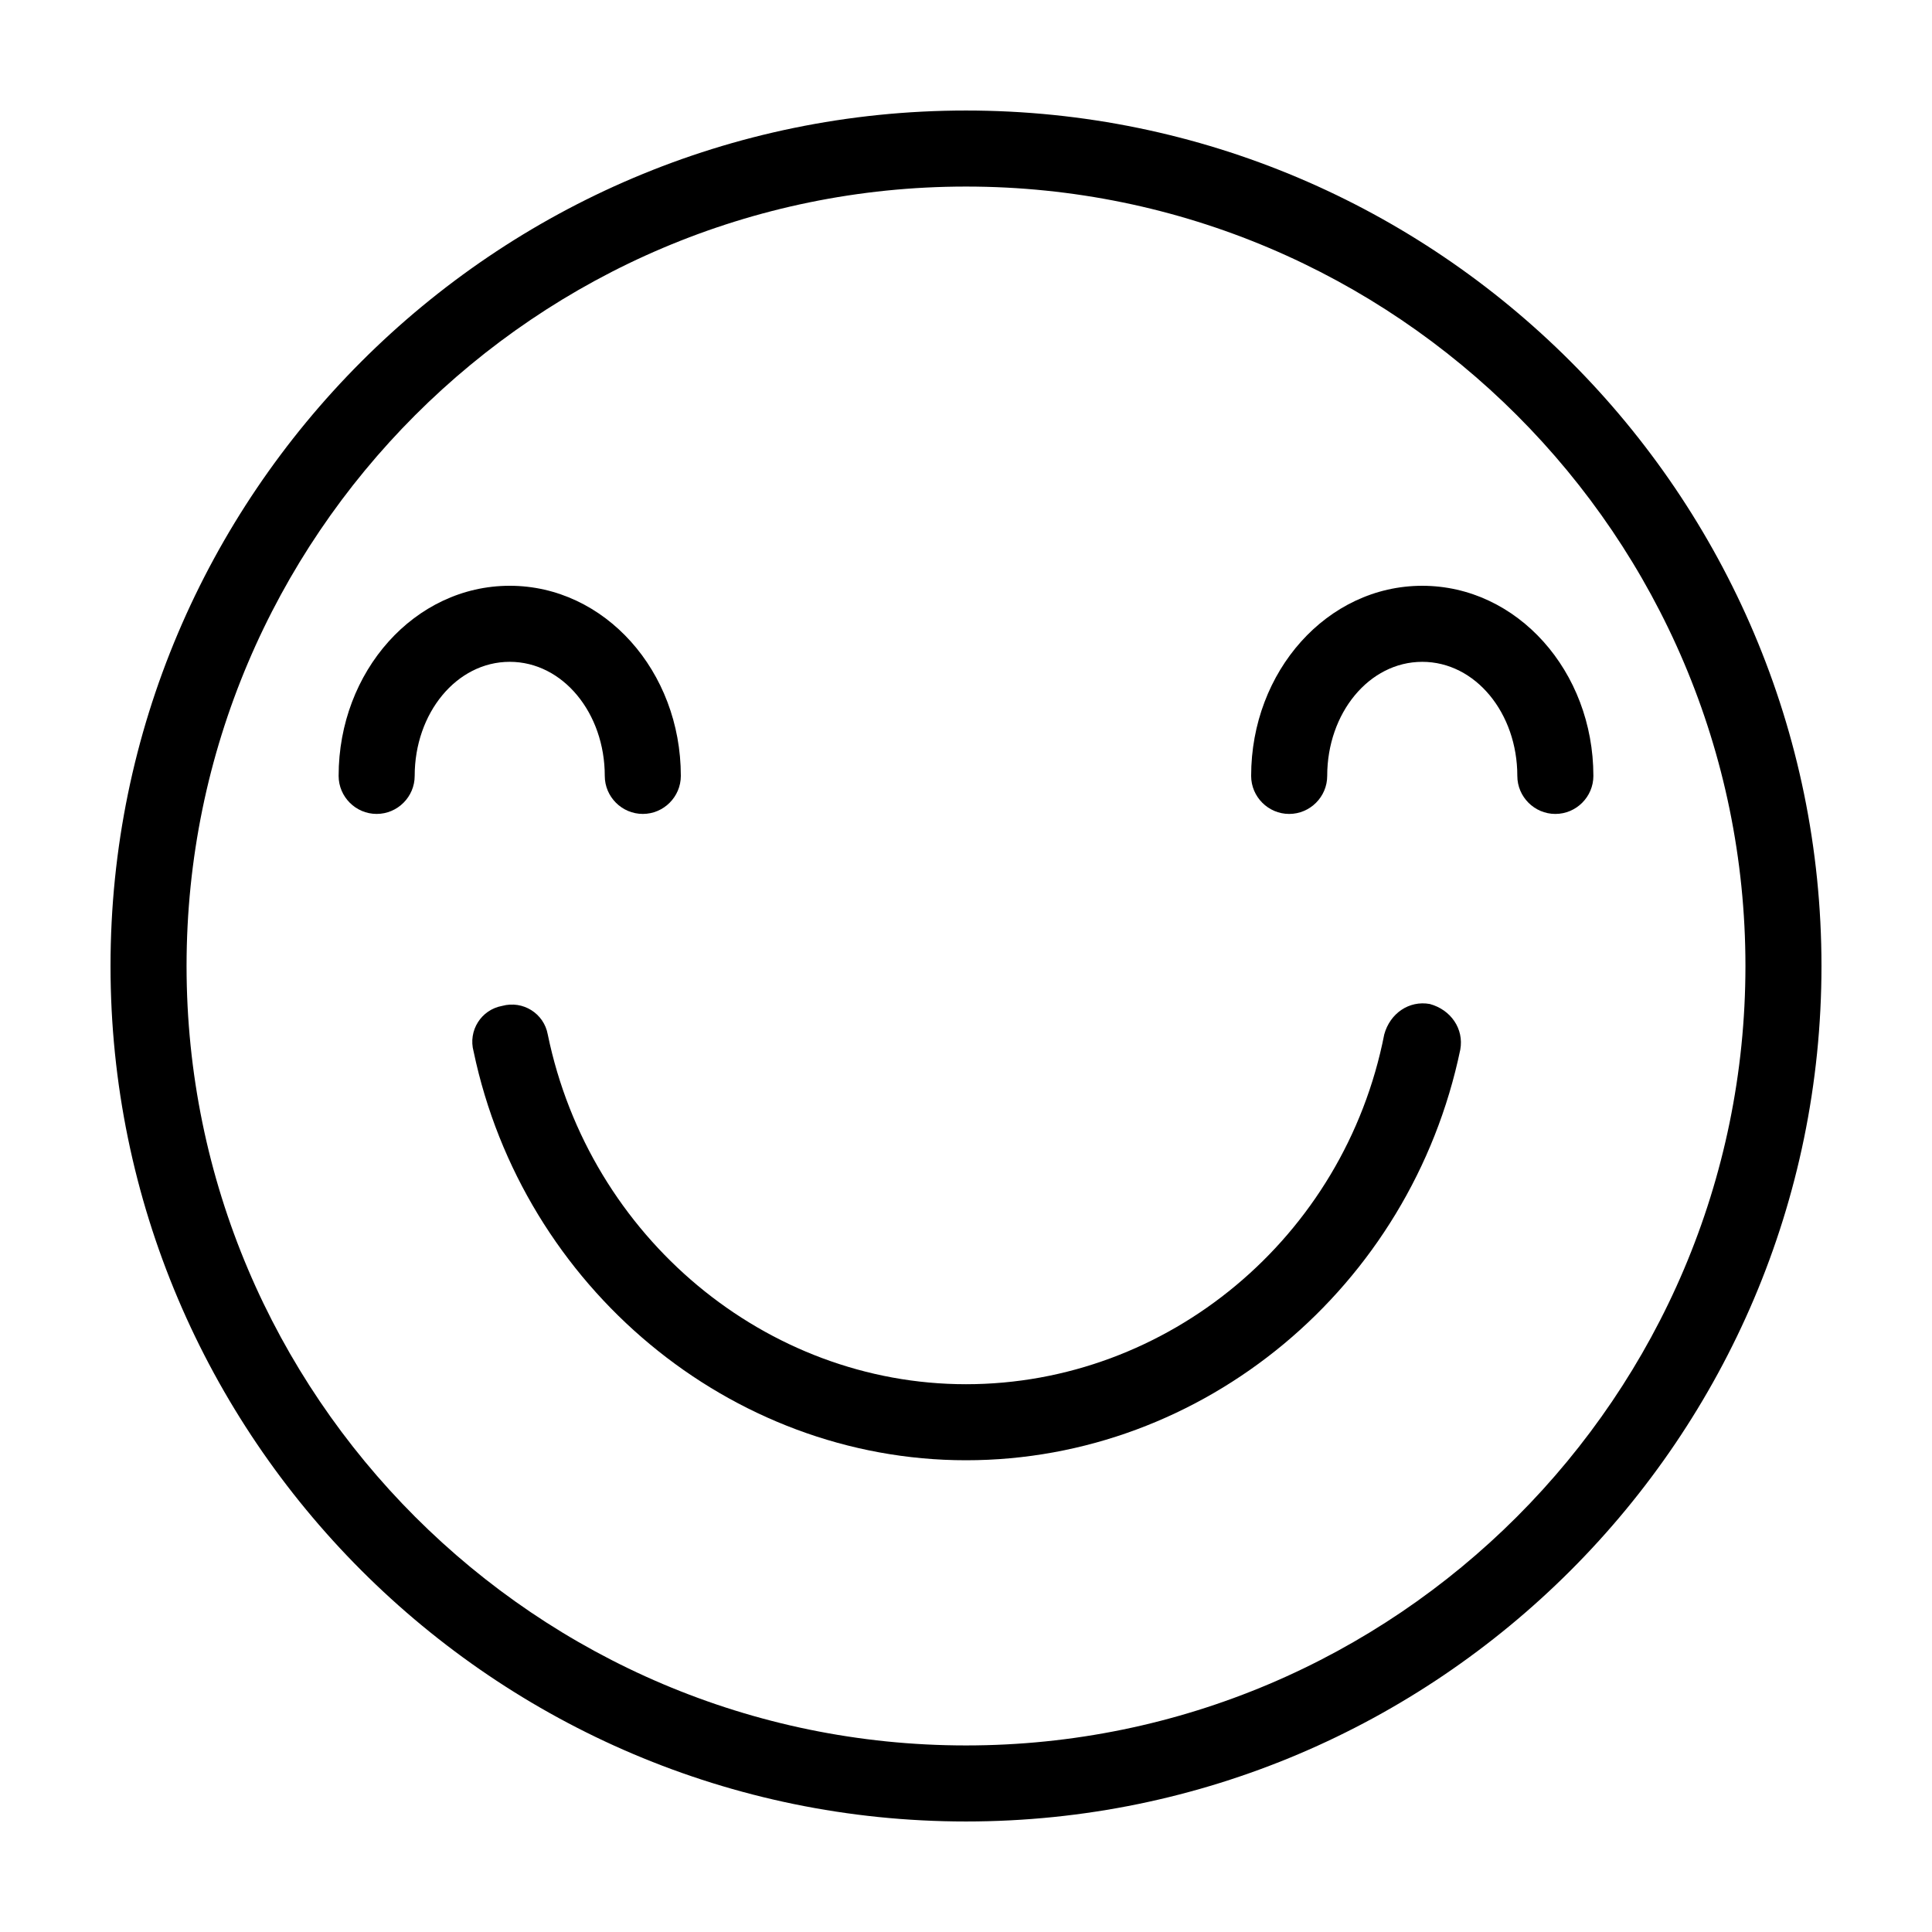
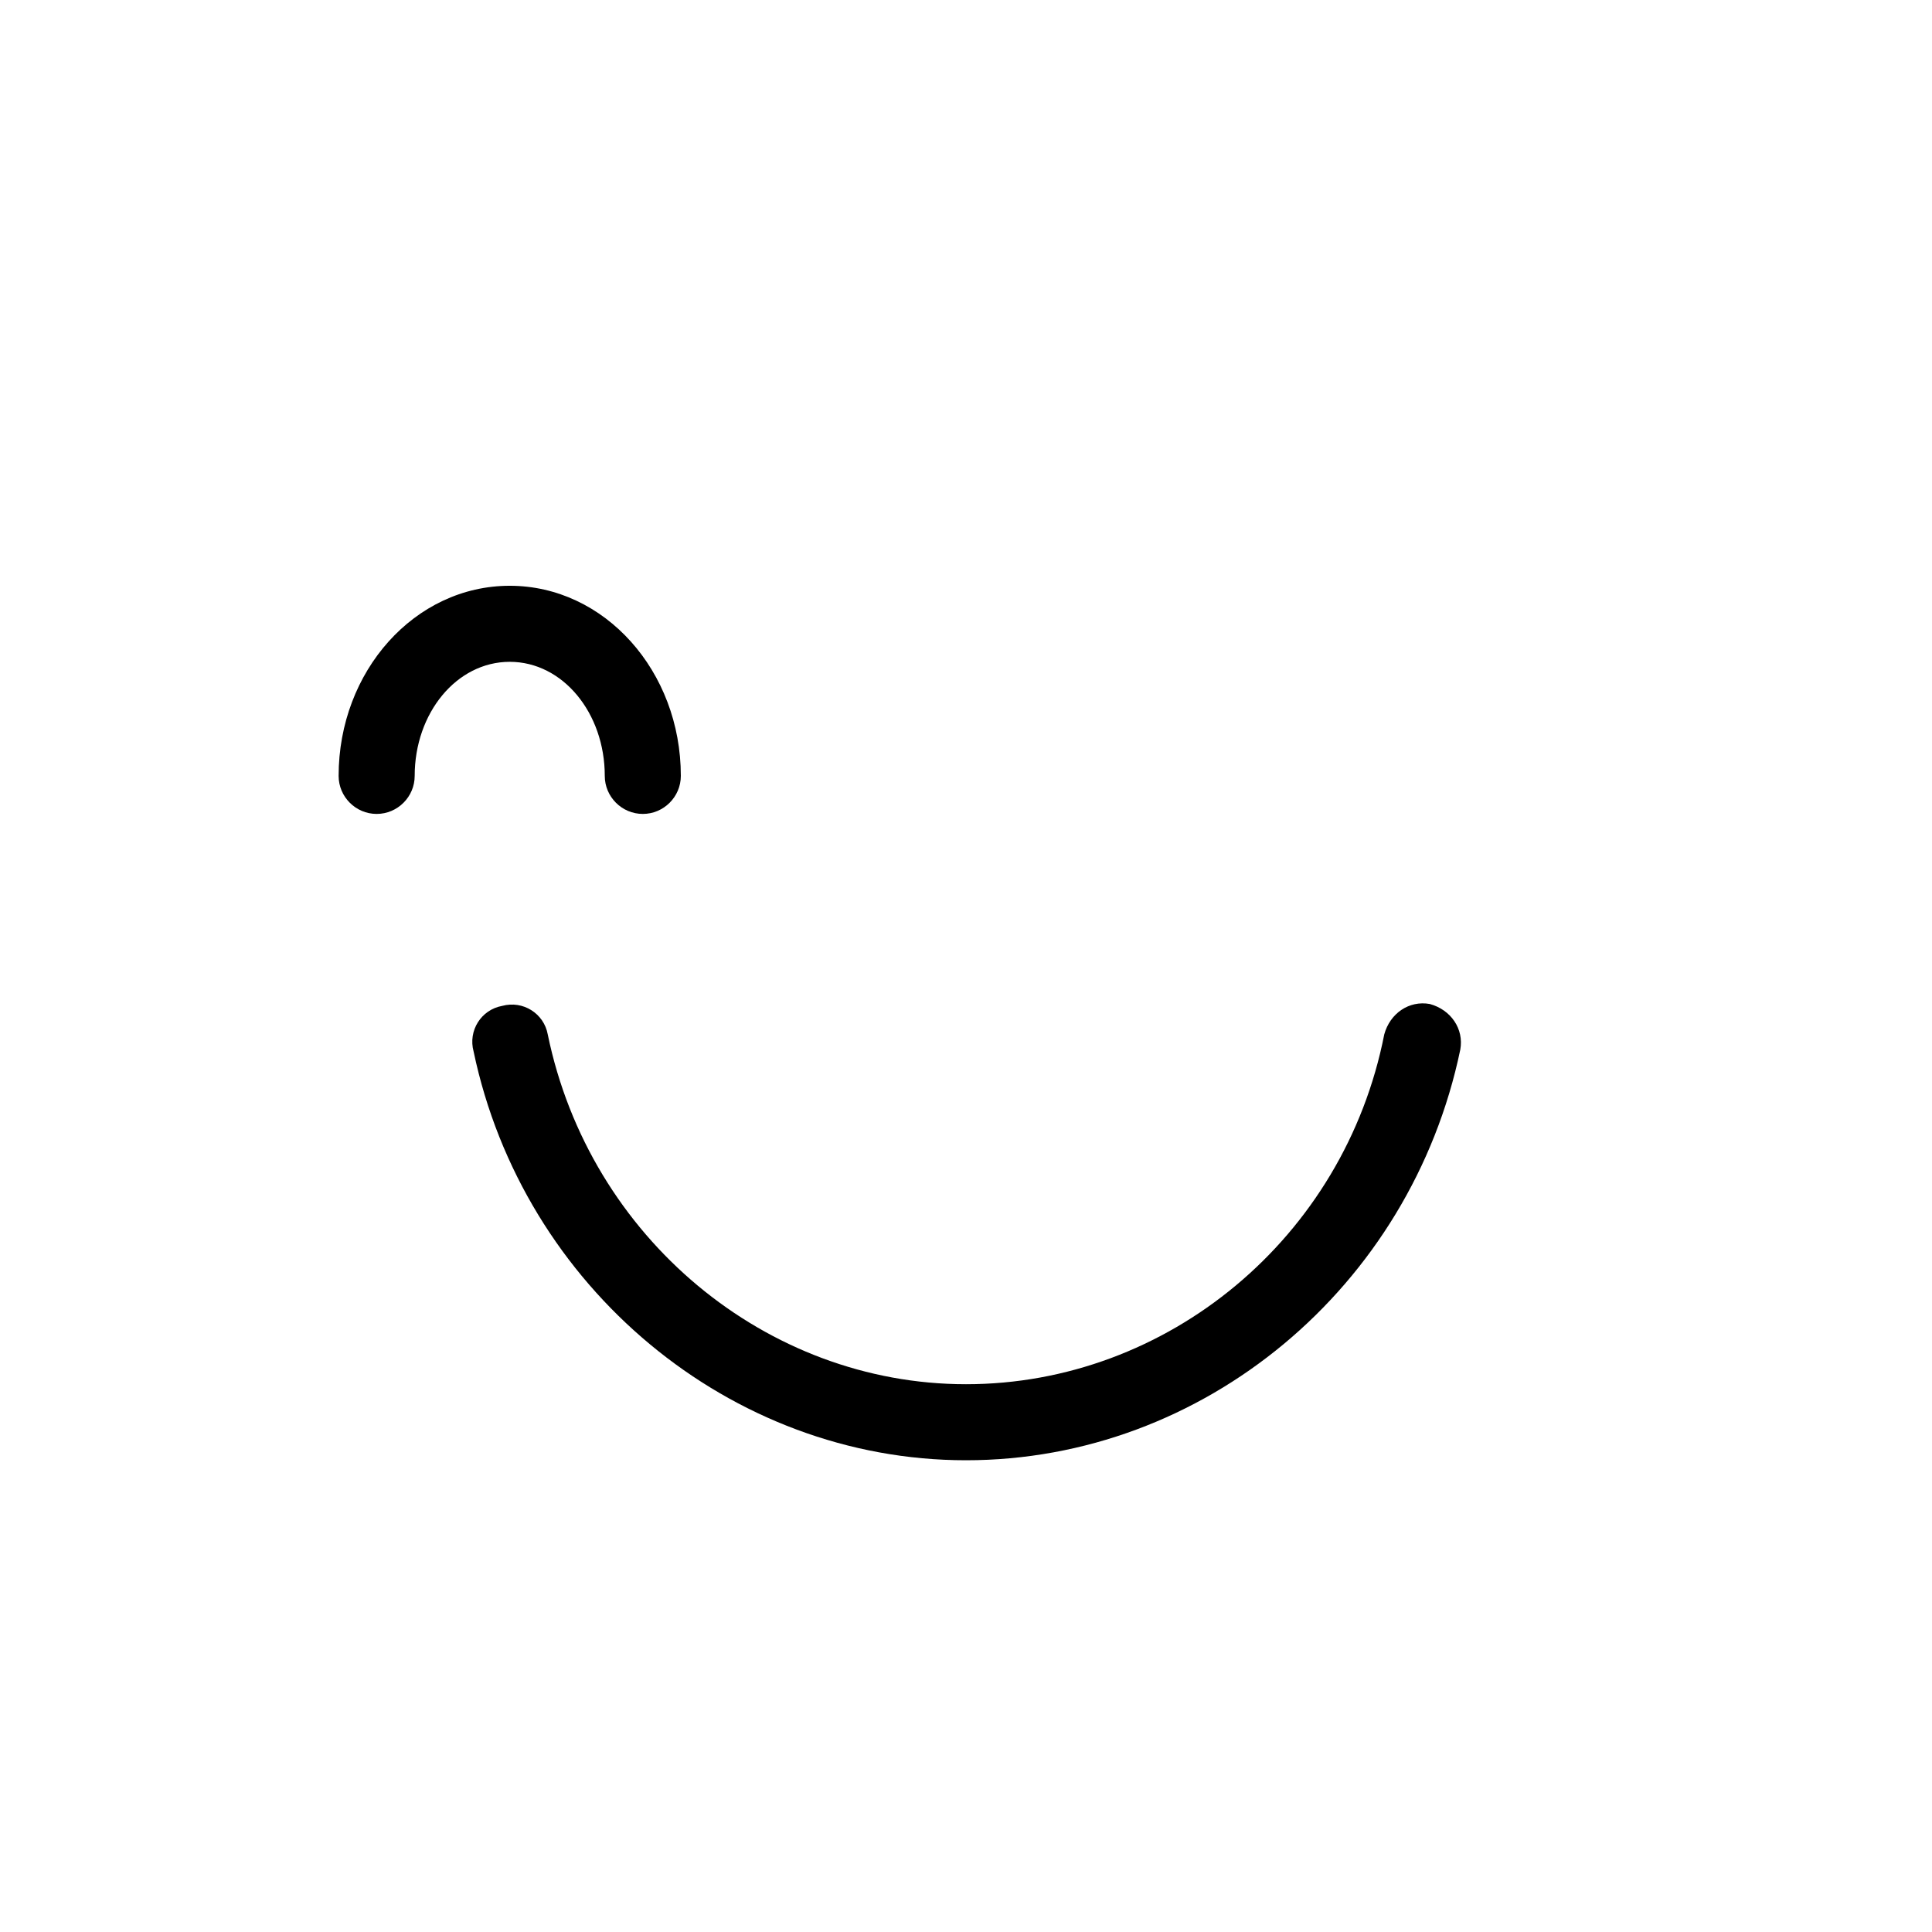
<svg xmlns="http://www.w3.org/2000/svg" fill="#000000" width="800px" height="800px" version="1.1" viewBox="144 144 512 512">
  <g>
-     <path d="m400 173.29c-124.95 0-226.71 101.77-226.71 226.71s101.77 226.71 226.71 226.71 226.71-101.77 226.71-226.71c-0.004-124.95-101.77-226.71-226.71-226.71zm0 433.27c-113.86 0-206.56-92.699-206.56-206.56 0-113.86 92.699-206.56 206.56-206.56 113.86 0 206.56 92.699 206.56 206.56-0.004 113.86-92.703 206.56-206.56 206.56z" />
    <path d="m522.93 410.07c-5.543-1.008-10.578 2.519-12.09 8.062-10.582 53.906-57.438 92.699-110.84 92.699-52.898 0-99.754-38.793-110.84-92.699-1.008-5.543-6.551-9.07-12.09-7.559-5.543 1.008-9.07 6.551-7.559 12.09 13.098 62.473 68.016 108.32 130.49 108.32 62.977 0 117.89-45.848 130.99-108.82 1.004-5.539-2.523-10.578-8.062-12.09z" />
-     <path d="m304.27 349.62c0 5.543 4.535 10.078 10.078 10.078 5.543 0 10.078-4.535 10.078-10.078 0-27.711-20.152-50.383-45.344-50.383-25.191 0-45.344 22.672-45.344 50.383 0 5.543 4.535 10.078 10.078 10.078 5.543 0 10.078-4.535 10.078-10.078 0-16.625 11.082-30.23 25.191-30.23 14.102 0.004 25.184 13.605 25.184 30.23z" />
-     <path d="m520.91 299.24c-25.191 0-45.344 22.672-45.344 50.383 0 5.543 4.535 10.078 10.078 10.078 5.543 0 10.078-4.535 10.078-10.078 0-16.625 11.082-30.23 25.191-30.23 14.105 0 25.191 13.602 25.191 30.23 0 5.543 4.535 10.078 10.078 10.078s10.078-4.535 10.078-10.078c-0.012-27.715-20.164-50.383-45.352-50.383z" />
+     <path d="m304.27 349.62c0 5.543 4.535 10.078 10.078 10.078 5.543 0 10.078-4.535 10.078-10.078 0-27.711-20.152-50.383-45.344-50.383-25.191 0-45.344 22.672-45.344 50.383 0 5.543 4.535 10.078 10.078 10.078 5.543 0 10.078-4.535 10.078-10.078 0-16.625 11.082-30.23 25.191-30.23 14.102 0.004 25.184 13.605 25.184 30.23" />
  </g>
</svg>